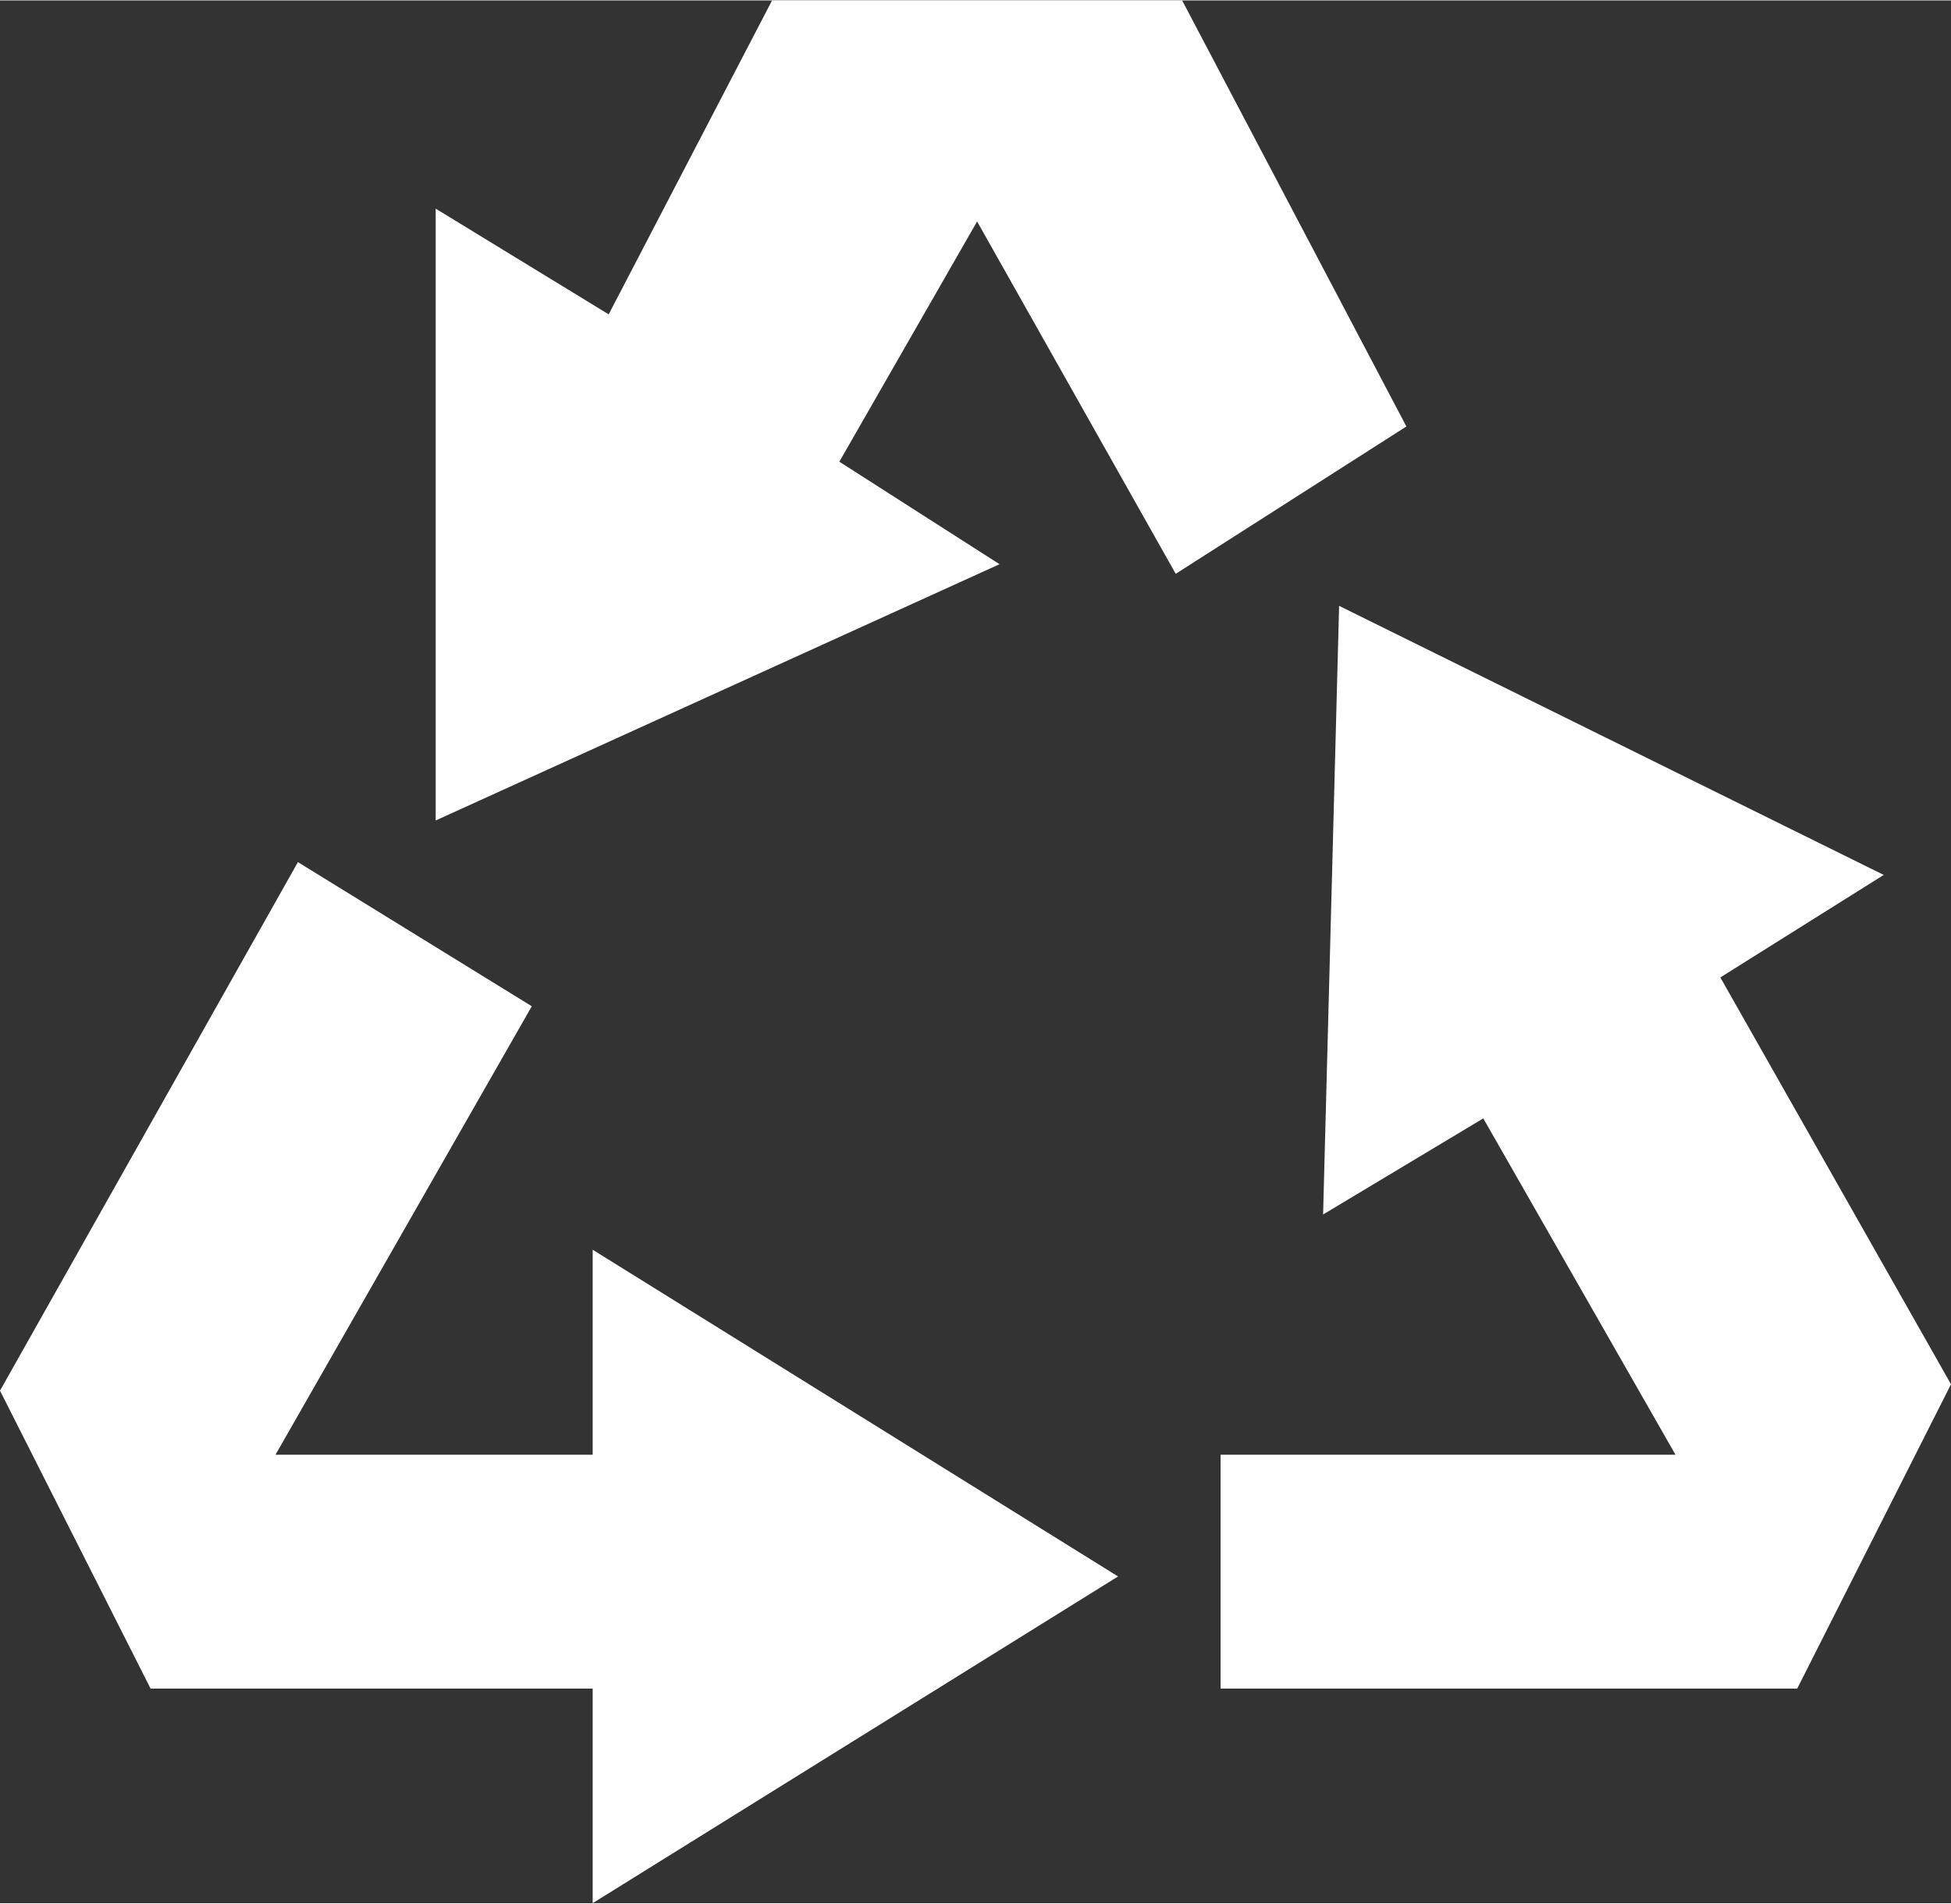
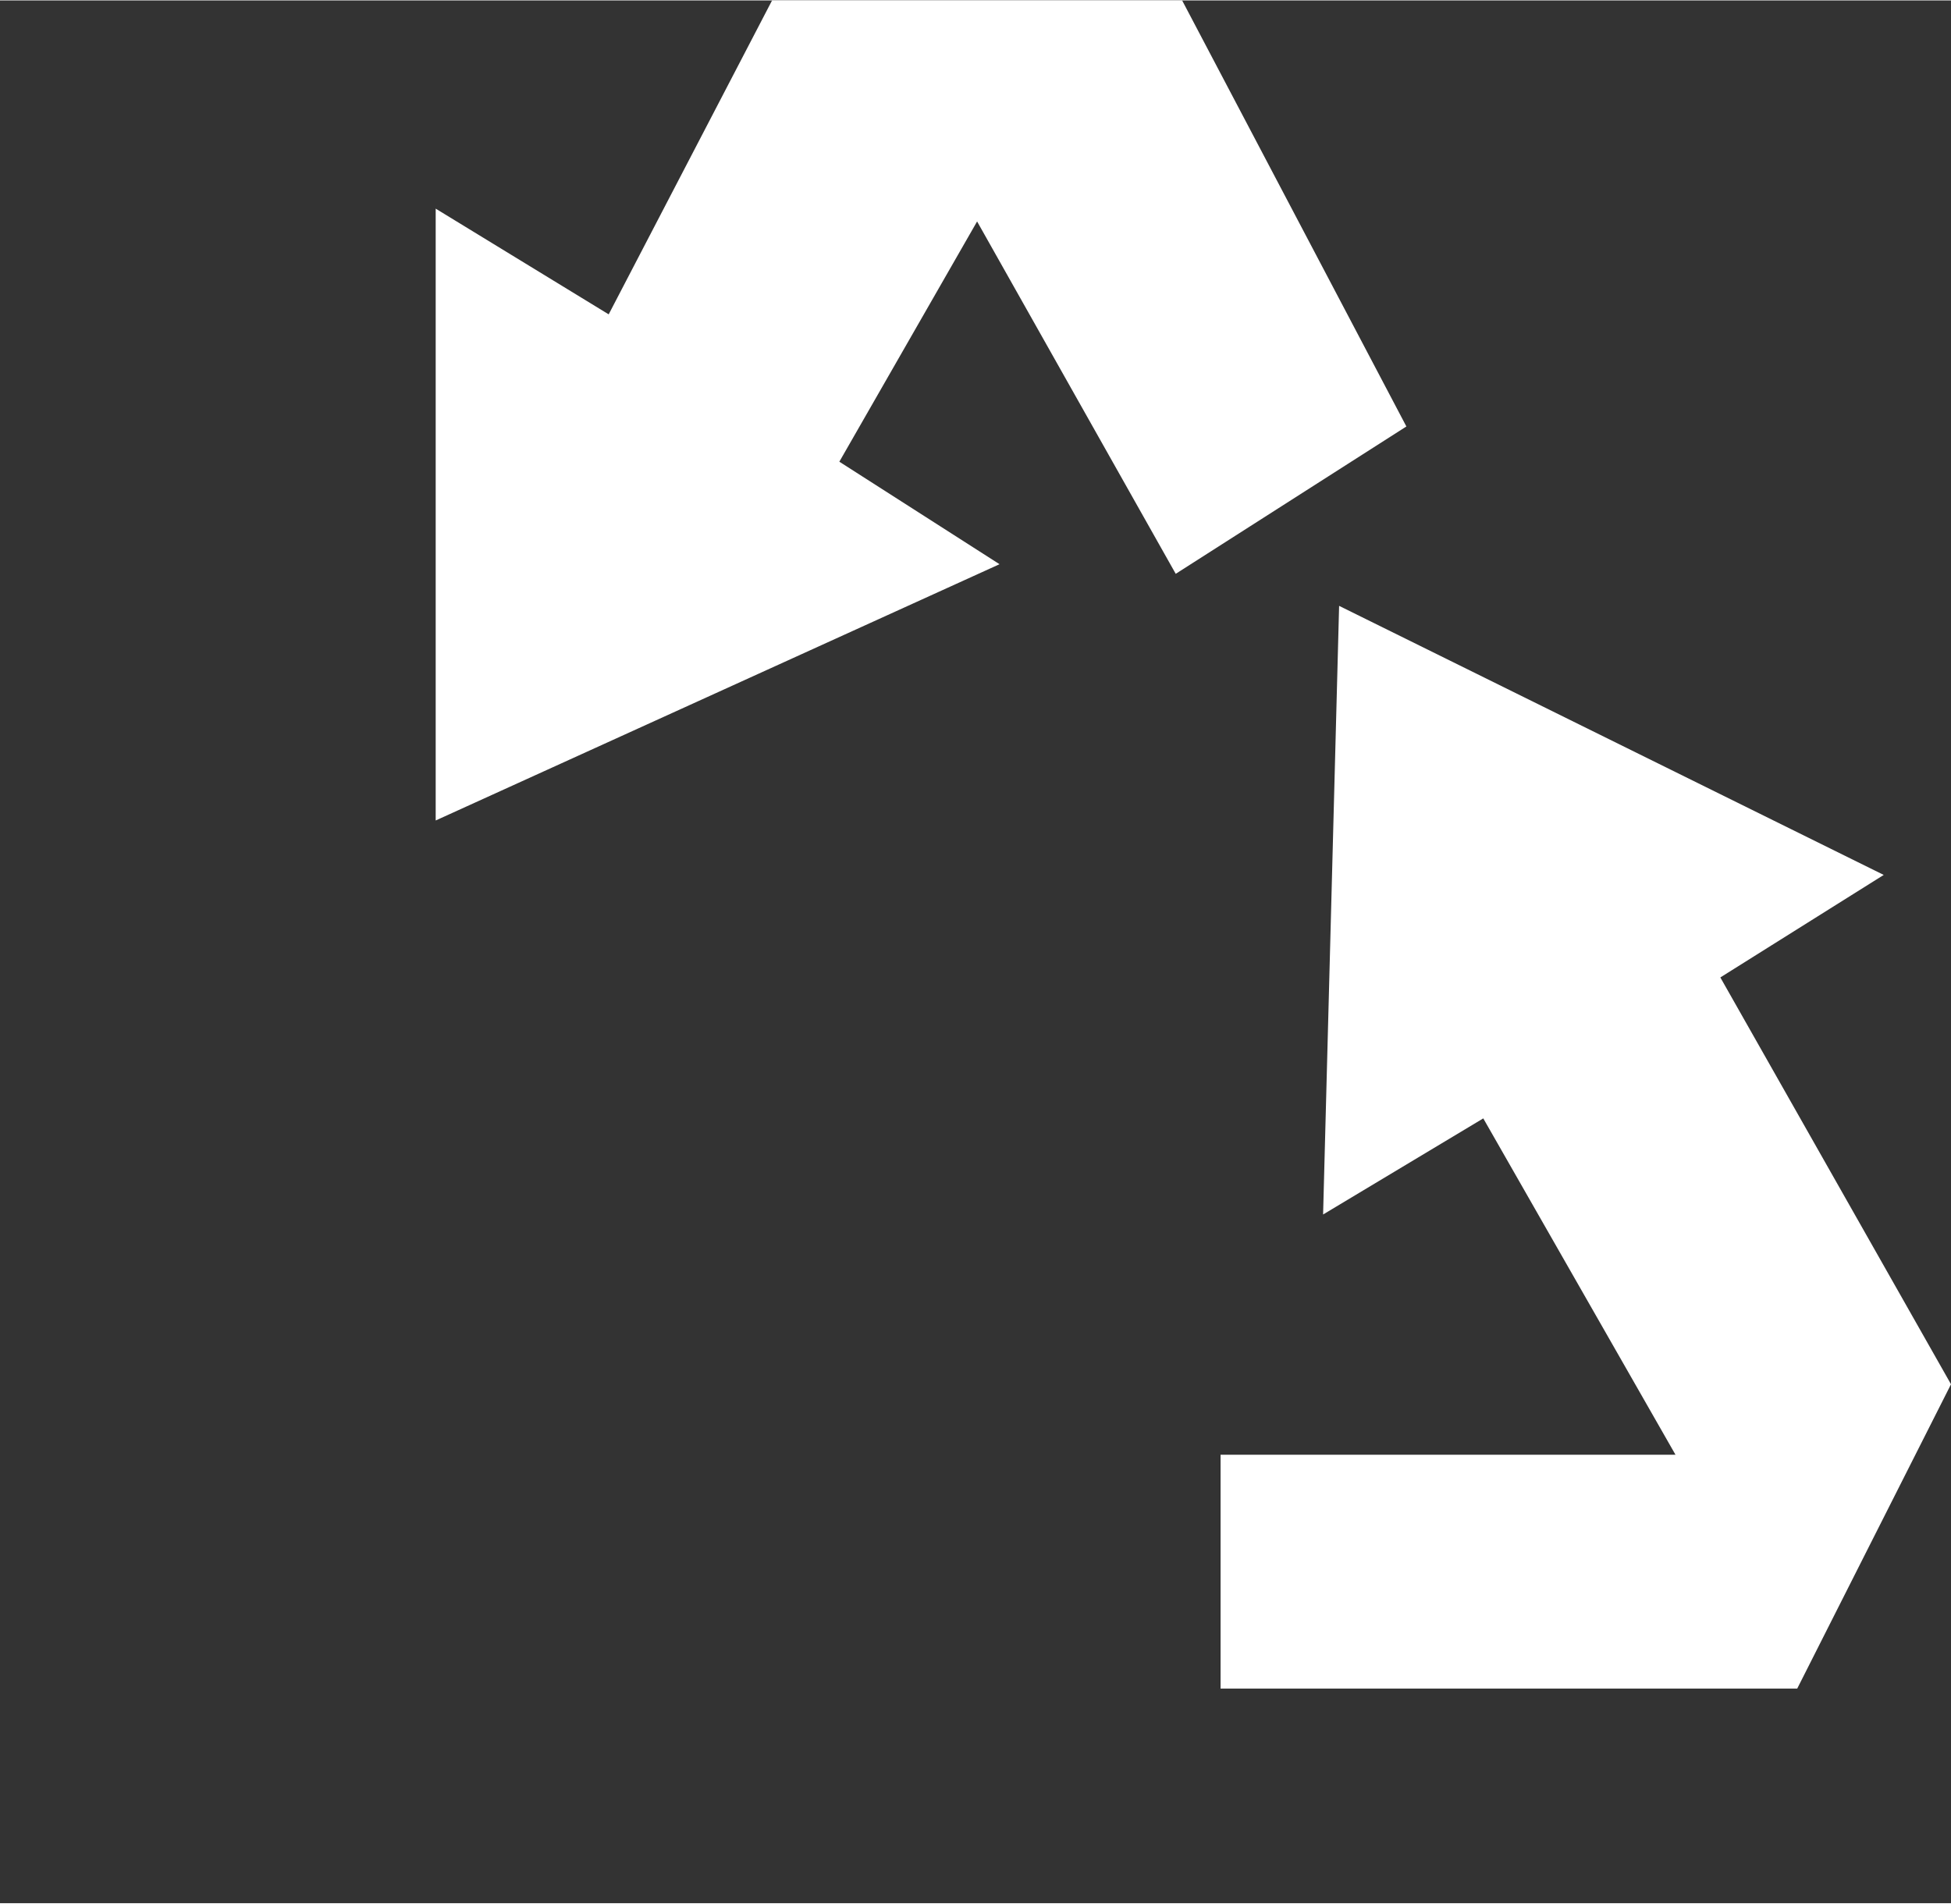
<svg xmlns="http://www.w3.org/2000/svg" xml:space="preserve" width="248px" height="242px" version="1.1" style="shape-rendering:geometricPrecision; text-rendering:geometricPrecision; image-rendering:optimizeQuality; fill-rule:evenodd; clip-rule:evenodd" viewBox="0 0 6090 5940">
  <rect x="0" y="0" width="6090" height="5940" fill="#333333" stroke="none" />
  <defs>
    <style type="text/css">
   
    .fil0 {fill:white}
   
  </style>
  </defs>
  <g id="Layer_x0020_1">
-     <path class="fil0" d="M6090 4320l-480 950 -1800 0 0 -730 1420 0 -600 -1050 -500 300 50 -1900 1700 840 -510 320 720 1270zm-3040 -3630l0 0 -430 750 500 320 -1760 800 0 -1910 540 330 510 -980 1280 0 700 1330 -720 460 -620 -1100zm-2190 3850l0 0 990 0 0 -640 1640 1020 -1640 1020 0 -670 -1380 0 -470 -930 930 -1650 730 450 -800 1400z" />
+     <path class="fil0" d="M6090 4320l-480 950 -1800 0 0 -730 1420 0 -600 -1050 -500 300 50 -1900 1700 840 -510 320 720 1270zm-3040 -3630l0 0 -430 750 500 320 -1760 800 0 -1910 540 330 510 -980 1280 0 700 1330 -720 460 -620 -1100zm-2190 3850z" />
  </g>
</svg>